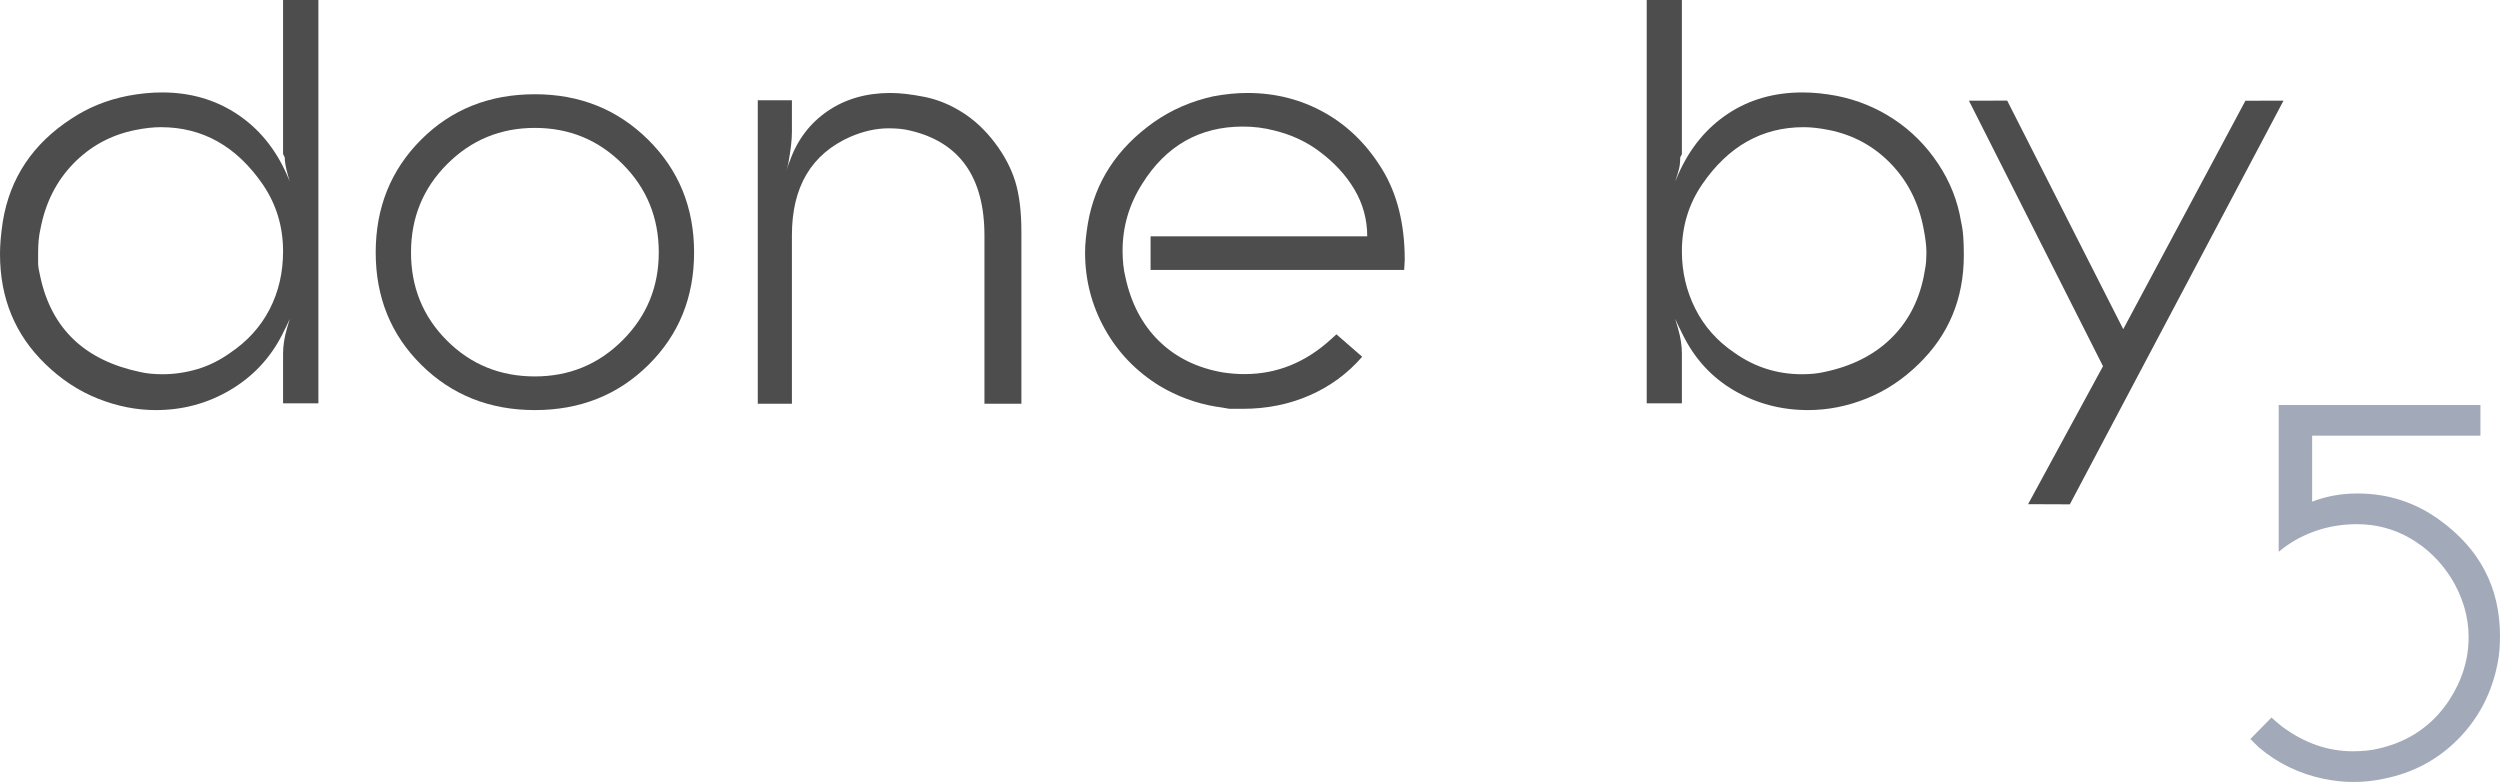
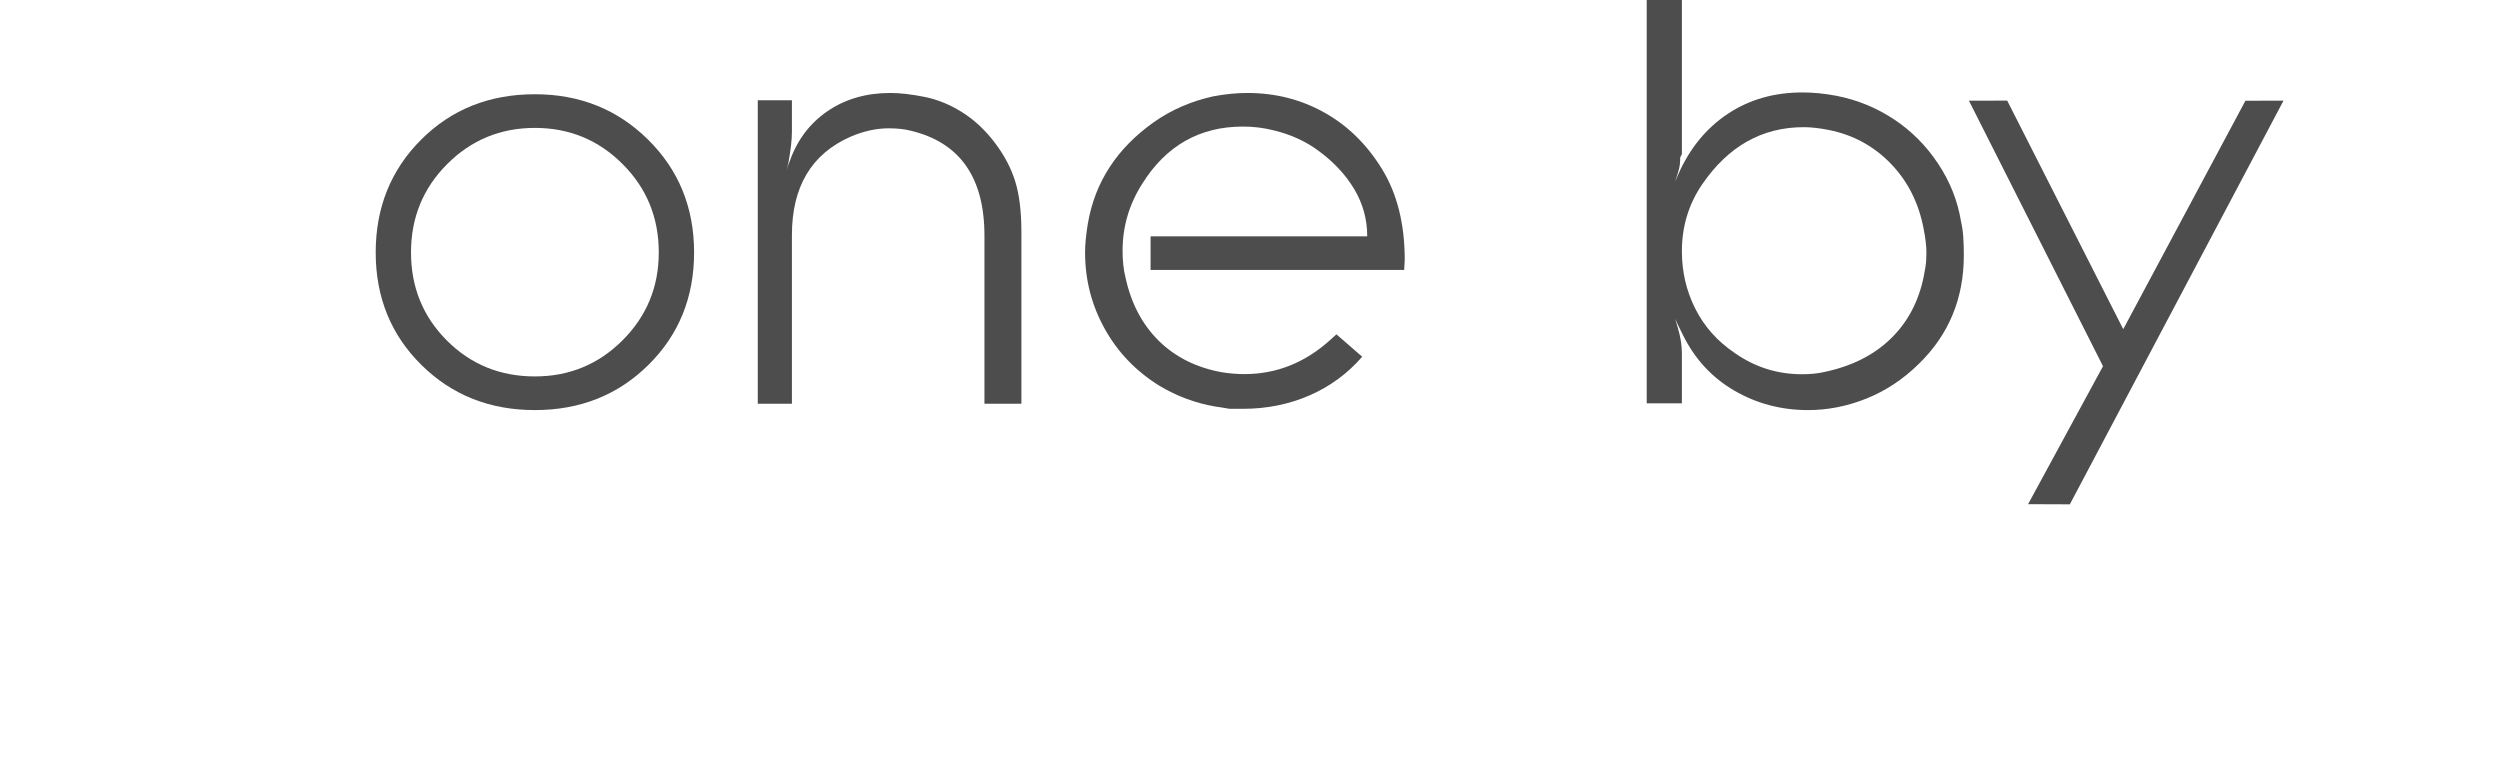
<svg xmlns="http://www.w3.org/2000/svg" width="1963" height="614" xml:space="preserve" overflow="hidden">
  <g transform="translate(-5393 -3135)">
-     <path d="M5615.27 3135 5643 3135 5643 3451.72 5615.27 3451.72 5615.27 3412.57C5615.27 3406.41 5616.3 3399.81 5618.35 3392.78L5620.55 3385.3 5618.35 3390.16 5614.39 3398.13C5605 3416.43 5591.43 3430.81 5573.68 3441.29 5555.93 3451.76 5536.49 3457 5515.36 3457 5500.1 3457 5484.92 3453.99 5469.8 3447.96 5454.69 3441.94 5440.98 3432.91 5428.65 3420.87 5404.88 3397.95 5393 3369.16 5393 3334.5 5393 3327.15 5393.73 3318.63 5395.2 3308.94 5400.78 3274.86 5418.67 3247.98 5448.9 3228.29 5462.1 3219.48 5476.92 3213.46 5493.35 3210.23 5502.74 3208.46 5511.69 3207.58 5520.2 3207.58 5542.21 3207.58 5561.72 3213.15 5578.74 3224.3 5595.76 3235.44 5608.82 3251.13 5617.91 3271.37L5620.55 3277.52C5619.67 3274.89 5618.79 3271.73 5617.91 3268.07 5617.03 3264.4 5616.59 3261.25 5616.59 3258.61L5615.27 3255.97 5615.27 3251.57 5615.27 3135ZM5519.32 3234.86C5513.42 3234.86 5506.79 3235.59 5499.42 3237.06 5480.27 3240.88 5463.98 3249.7 5450.57 3263.51 5437.15 3277.33 5428.53 3294.52 5424.7 3315.09 5423.52 3320.09 5422.93 3326.27 5422.93 3333.62 5422.93 3336.85 5422.93 3339.57 5422.93 3341.77 5422.93 3343.97 5423.52 3347.57 5424.7 3352.57 5433.54 3393.14 5459.63 3417.97 5502.96 3427.08 5507.97 3428.26 5513.87 3428.85 5520.65 3428.85 5529.79 3428.85 5538.85 3427.52 5547.84 3424.88 5556.83 3422.23 5565.45 3417.97 5573.71 3412.09 5587.27 3402.98 5597.58 3391.59 5604.66 3377.92 5611.73 3364.25 5615.27 3349.04 5615.27 3332.29 5615.27 3312.89 5609.96 3295.41 5599.35 3279.83 5578.72 3249.85 5552.04 3234.86 5519.32 3234.86Z" fill="#4D4D4D" fill-rule="evenodd" />
    <path d="M6686 3135 6713.62 3135 6713.62 3251.57 6713.62 3255.97 6712.3 3258.61C6712.3 3262.13 6712.01 3265.06 6711.43 3267.41 6710.84 3269.75 6709.82 3273.13 6708.36 3277.52L6710.99 3271.37C6720.05 3251.13 6732.98 3235.44 6749.78 3224.3 6766.59 3213.15 6786.1 3207.58 6808.31 3207.58 6816.78 3207.58 6825.7 3208.46 6835.05 3210.23 6851.42 3213.46 6866.47 3219.63 6880.2 3228.73 6893.94 3237.84 6905.48 3249.45 6914.83 3263.55 6924.19 3277.65 6930.18 3292.78 6932.81 3308.94 6933.69 3312.75 6934.27 3316.79 6934.56 3321.05 6934.85 3325.31 6935 3330.09 6935 3335.38 6935 3369.46 6923.16 3397.95 6899.49 3420.87 6887.22 3432.91 6873.55 3441.94 6858.5 3447.96 6843.45 3453.99 6828.18 3457 6812.69 3457 6791.65 3457 6772.36 3451.91 6754.83 3441.73 6737.29 3431.55 6723.85 3417.02 6714.49 3398.13L6710.55 3390.16 6708.36 3385.3 6710.55 3392.78C6712.6 3399.81 6713.62 3406.41 6713.62 3412.57L6713.62 3451.72 6686 3451.72 6686 3135ZM6809.19 3234.86C6776.59 3234.86 6750.02 3249.85 6729.48 3279.83 6718.9 3295.41 6713.62 3312.89 6713.62 3332.29 6713.62 3348.46 6717.14 3363.52 6724.19 3377.48 6731.23 3391.44 6741.51 3402.98 6755.02 3412.09 6770.87 3423.26 6788.48 3428.85 6807.86 3428.85 6814.62 3428.85 6820.49 3428.26 6825.48 3427.08 6846.62 3422.67 6863.87 3414.08 6877.22 3401.29 6890.58 3388.51 6899.32 3372.27 6903.43 3352.57 6904.6 3346.7 6905.26 3342.43 6905.41 3339.79 6905.56 3337.14 6905.63 3335.08 6905.63 3333.62 6905.63 3328.33 6904.9 3322 6903.43 3314.65 6899.61 3294.37 6891.02 3277.33 6877.67 3263.51 6864.31 3249.7 6848.08 3240.88 6829 3237.06 6821.66 3235.59 6815.06 3234.86 6809.19 3234.86Z" fill="#4D4D4D" fill-rule="evenodd" />
    <path d="M6372.48 3208C6394.46 3208 6414.6 3213.13 6432.92 3223.39 6451.24 3233.65 6466.33 3248.45 6478.2 3267.8 6490.07 3287.15 6496 3310.89 6496 3339.04L6495.56 3346.95 6296.43 3346.95 6296.43 3320.57 6466.55 3320.57C6466.55 3307.31 6463.18 3295.01 6456.44 3283.66 6449.7 3272.32 6440.32 3262.23 6428.3 3253.39 6418.34 3246.02 6406.77 3240.72 6393.58 3237.47 6385.67 3235.41 6377.46 3234.38 6368.96 3234.38 6334.97 3234.38 6308.59 3249.37 6289.84 3279.34 6279.58 3295.5 6274.45 3312.98 6274.45 3331.78 6274.45 3339.71 6275.18 3346.62 6276.65 3352.49 6281.05 3373.06 6289.84 3389.81 6303.02 3402.74 6316.21 3415.66 6332.92 3423.89 6353.14 3427.42 6359 3428.3 6364.71 3428.74 6370.28 3428.74 6395.48 3428.74 6418.05 3419.65 6437.98 3401.48L6442.37 3397.52 6462.59 3415.11C6451.16 3428.3 6437.39 3438.41 6421.27 3445.45 6405.15 3452.48 6387.72 3456 6368.96 3456 6365.44 3456 6361.93 3456 6358.41 3456 6353.43 3455.12 6349.77 3454.53 6347.42 3454.24 6331.89 3451.6 6317.24 3446.18 6303.46 3437.97 6285 3426.54 6270.64 3411.59 6260.39 3393.12 6250.13 3374.65 6245 3354.72 6245 3333.32 6245 3326.87 6245.73 3319.25 6247.2 3310.45 6252.77 3277.91 6270.06 3251.39 6299.07 3230.87 6312.84 3221.19 6328.37 3214.45 6345.66 3210.64 6355.04 3208.88 6363.98 3208 6372.48 3208Z" fill="#4D4D4D" fill-rule="evenodd" />
    <path d="M6092.16 3208C6099.78 3208 6108.71 3209.03 6118.97 3211.09 6129.22 3213.15 6139.11 3217.19 6148.63 3223.22 6158.16 3229.25 6166.65 3237.19 6174.12 3247.05 6181.6 3256.9 6186.94 3267.05 6190.17 3277.49 6193.39 3287.93 6195 3301.1 6195 3316.99L6195 3452 6165.99 3452 6165.99 3320.04C6165.99 3274.15 6146.54 3246.64 6107.64 3237.52 6102.93 3236.34 6097.33 3235.75 6090.84 3235.75 6081.12 3235.75 6071.1 3237.95 6060.78 3242.37 6030.13 3255.9 6014.81 3281.65 6014.81 3319.6L6014.81 3452 5988 3452 5988 3213.73 6014.81 3213.73 6014.81 3238.39C6014.81 3244.56 6013.93 3252.48 6012.17 3262.17L6010.59 3269.31 6011.29 3266.58C6011.88 3264.52 6012.46 3262.91 6013.05 3261.73 6018.91 3245 6028.8 3231.86 6042.72 3222.31 6056.63 3212.77 6073.11 3208 6092.16 3208Z" fill="#4D4D4D" fill-rule="evenodd" />
    <path d="M5813 3209C5848.21 3209 5877.85 3220.89 5901.91 3244.68 5925.97 3268.47 5938 3297.98 5938 3333.22 5938 3368.46 5926.04 3397.9 5902.13 3421.54 5878.21 3445.18 5848.5 3457 5813 3457 5777.5 3457 5747.79 3445.18 5723.87 3421.54 5699.96 3397.9 5688 3368.46 5688 3333.22 5688 3297.98 5699.88 3268.47 5723.65 3244.68 5747.42 3220.89 5777.2 3209 5813 3209ZM5813 3235.43C5786 3235.43 5763.04 3244.9 5744.12 3263.84 5725.19 3282.78 5715.73 3305.91 5715.73 3333.22 5715.73 3360.53 5725.12 3383.58 5743.9 3402.38 5762.68 3421.17 5785.71 3430.57 5813 3430.57 5840 3430.57 5862.96 3421.1 5881.88 3402.16 5900.81 3383.22 5910.27 3360.24 5910.27 3333.22 5910.27 3305.91 5900.81 3282.78 5881.88 3263.84 5862.96 3244.9 5840 3235.43 5813 3235.43Z" fill="#4D4D4D" fill-rule="evenodd" />
    <path d="M6969.05 3214 7060.17 3393.47 7156.11 3214.08 7186 3214.05 7018.24 3531 6985.45 3530.88 7044.28 3422.55 6939 3214.05 6969.05 3214Z" fill="#4D4D4D" fill-rule="evenodd" />
-     <path d="M7182.23 3453 7340.64 3453 7340.64 3477.1 7208.49 3477.1 7208.49 3528.91C7219.54 3524.62 7231.4 3522.48 7244.06 3522.48 7268.04 3522.48 7289.59 3529.46 7308.72 3543.4 7340.24 3566.2 7356 3596.52 7356 3634.34 7356 3637.82 7355.87 3641.44 7355.6 3645.19 7355.33 3648.95 7354.79 3652.71 7353.98 3656.46 7349.4 3679.53 7339.09 3699.18 7323.06 3715.4 7307.03 3731.63 7287.43 3742.02 7264.26 3746.58 7256.45 3748.19 7248.77 3749 7241.23 3749 7233.42 3749 7225.6 3748.2 7217.79 3746.59 7198.39 3742.57 7181.28 3734.27 7166.47 3721.69L7163.23 3718.48 7160 3715.26 7176.57 3698.4 7180.21 3701.66 7184.65 3705.33C7202.16 3718.38 7220.75 3724.9 7240.42 3724.9 7247.96 3724.9 7254.56 3724.23 7260.22 3722.89 7284.2 3717.51 7302.79 3704.86 7315.99 3684.96 7326.23 3669.36 7331.35 3652.82 7331.35 3635.34 7331.35 3618.93 7326.63 3603.2 7317.2 3588.14 7308.85 3575.22 7298.28 3565.07 7285.48 3557.67 7272.68 3550.28 7258.74 3546.58 7243.65 3546.58 7233.15 3546.58 7223.04 3548.12 7213.34 3551.2 7203.65 3554.28 7194.62 3558.9 7186.27 3565.05L7182.23 3568.27 7182.23 3453Z" fill="#A2A9B9" fill-rule="evenodd" />
  </g>
</svg>